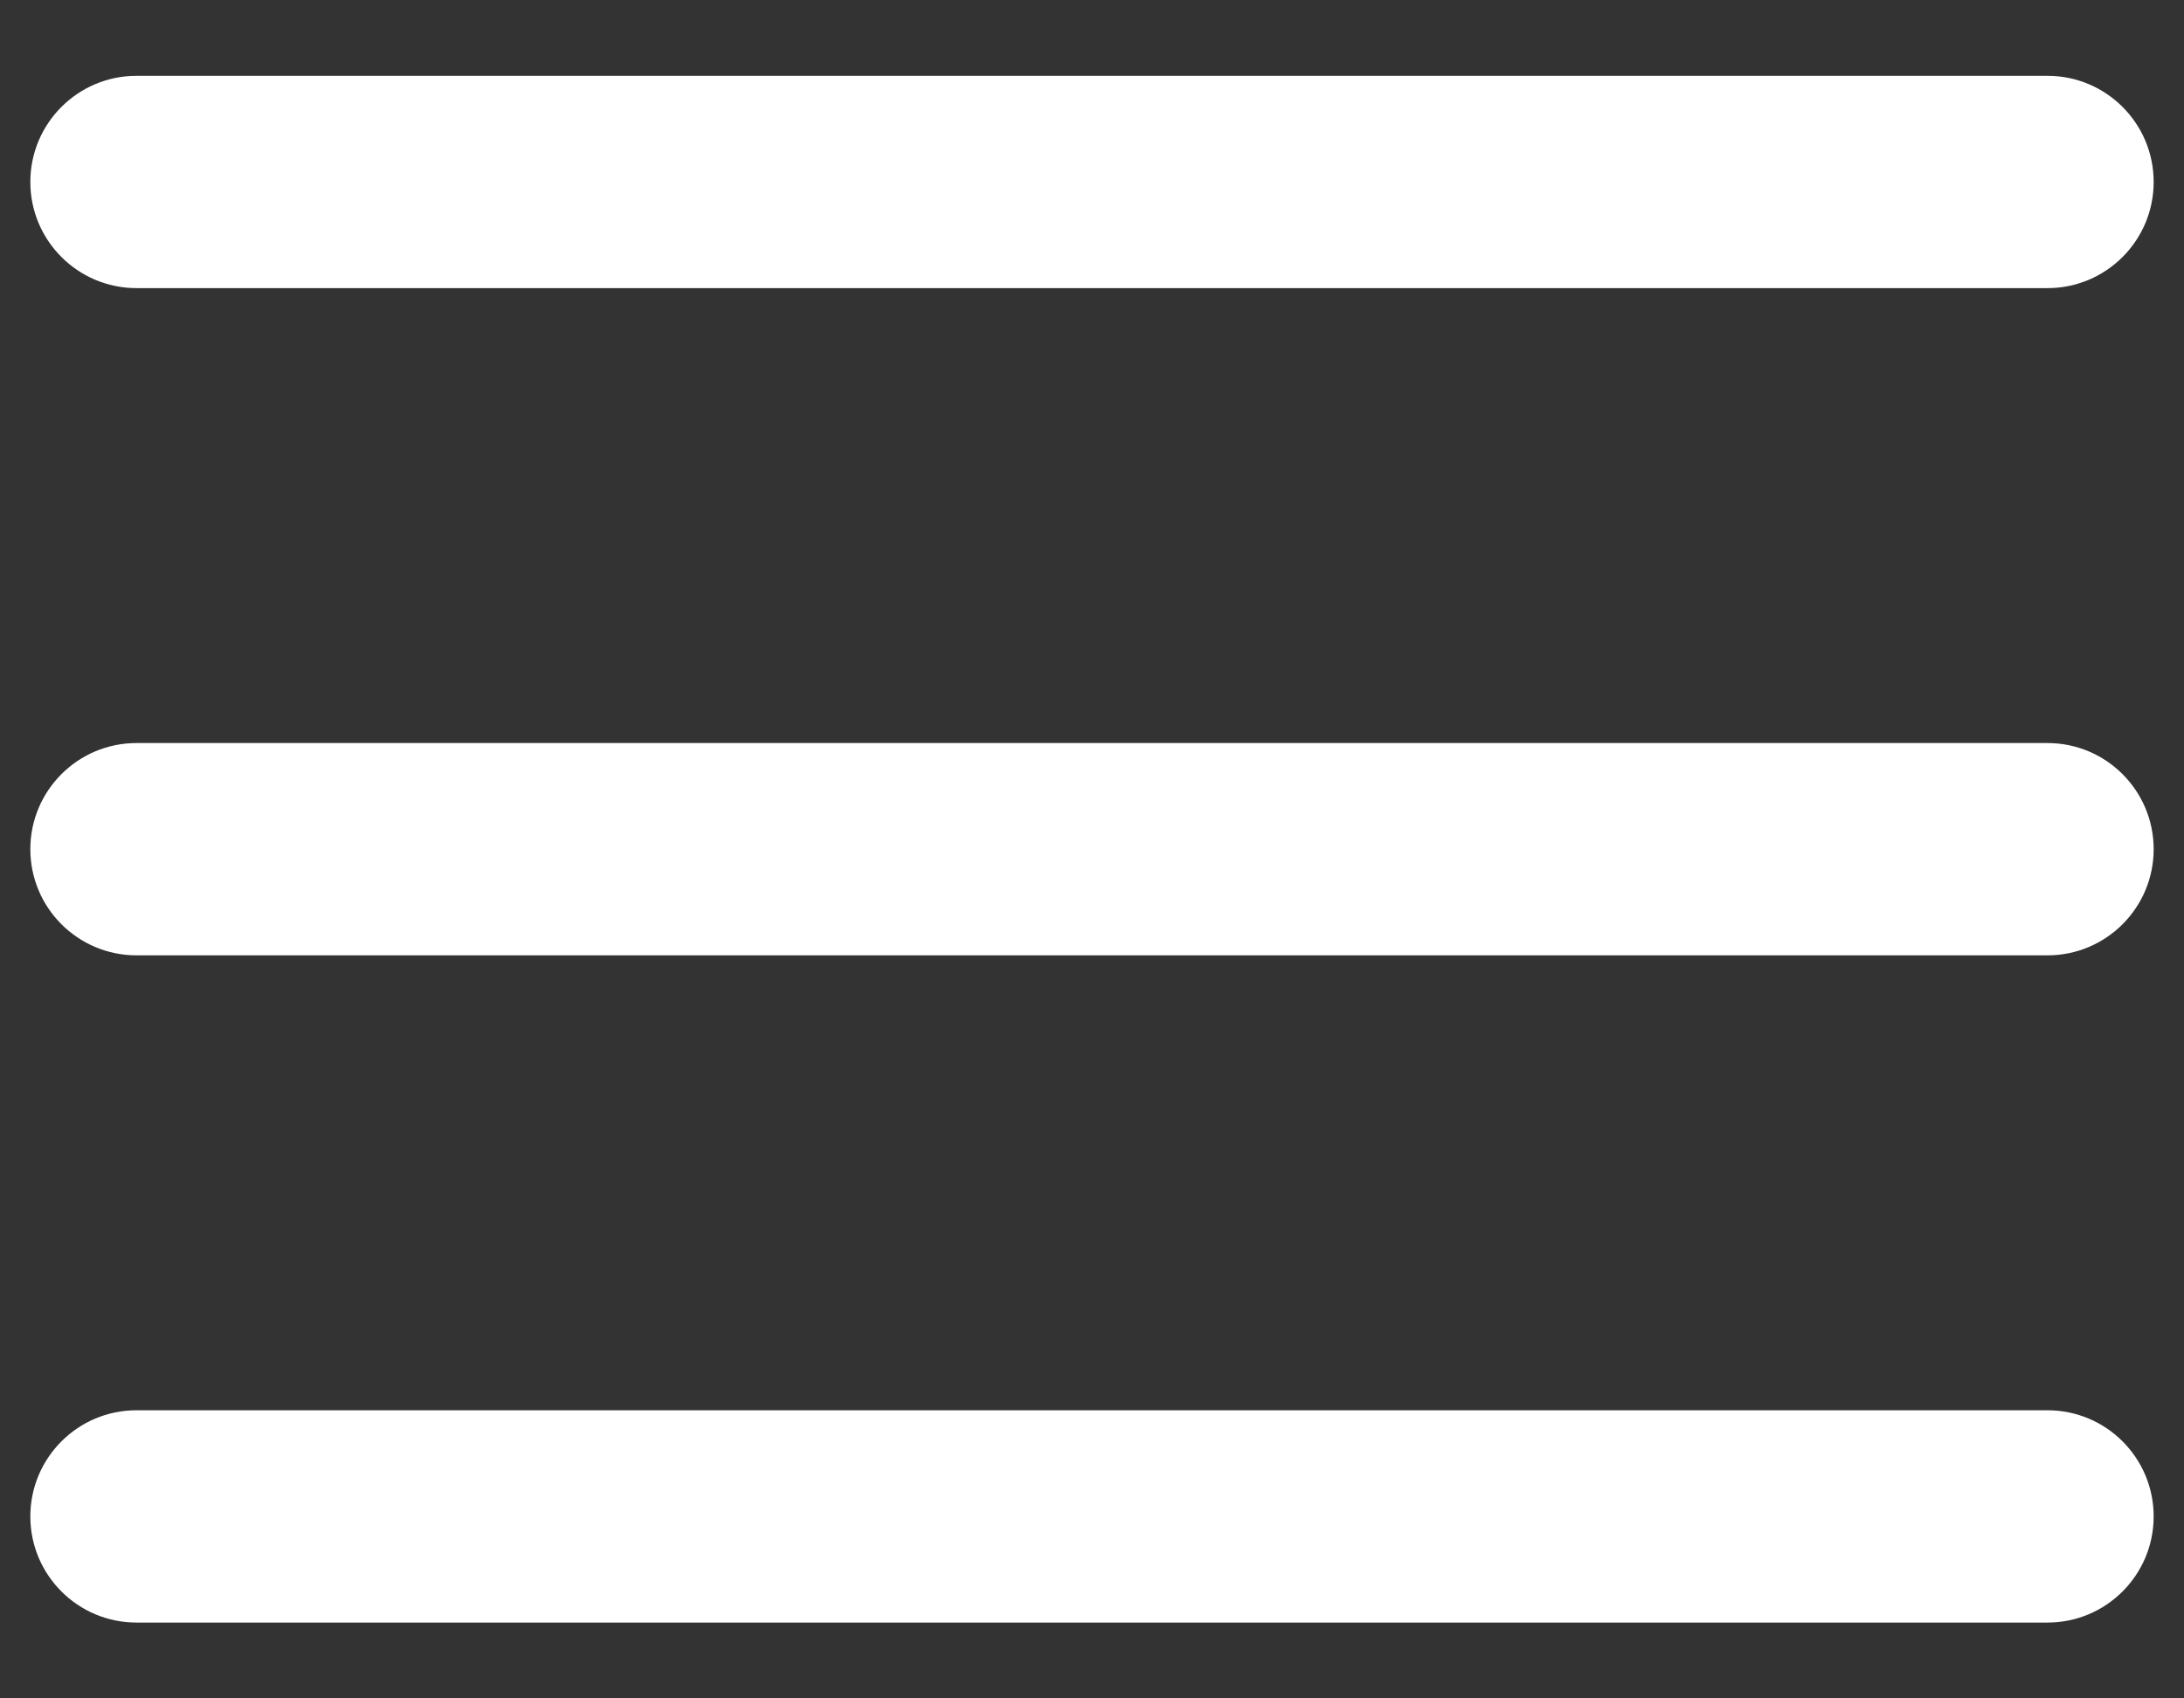
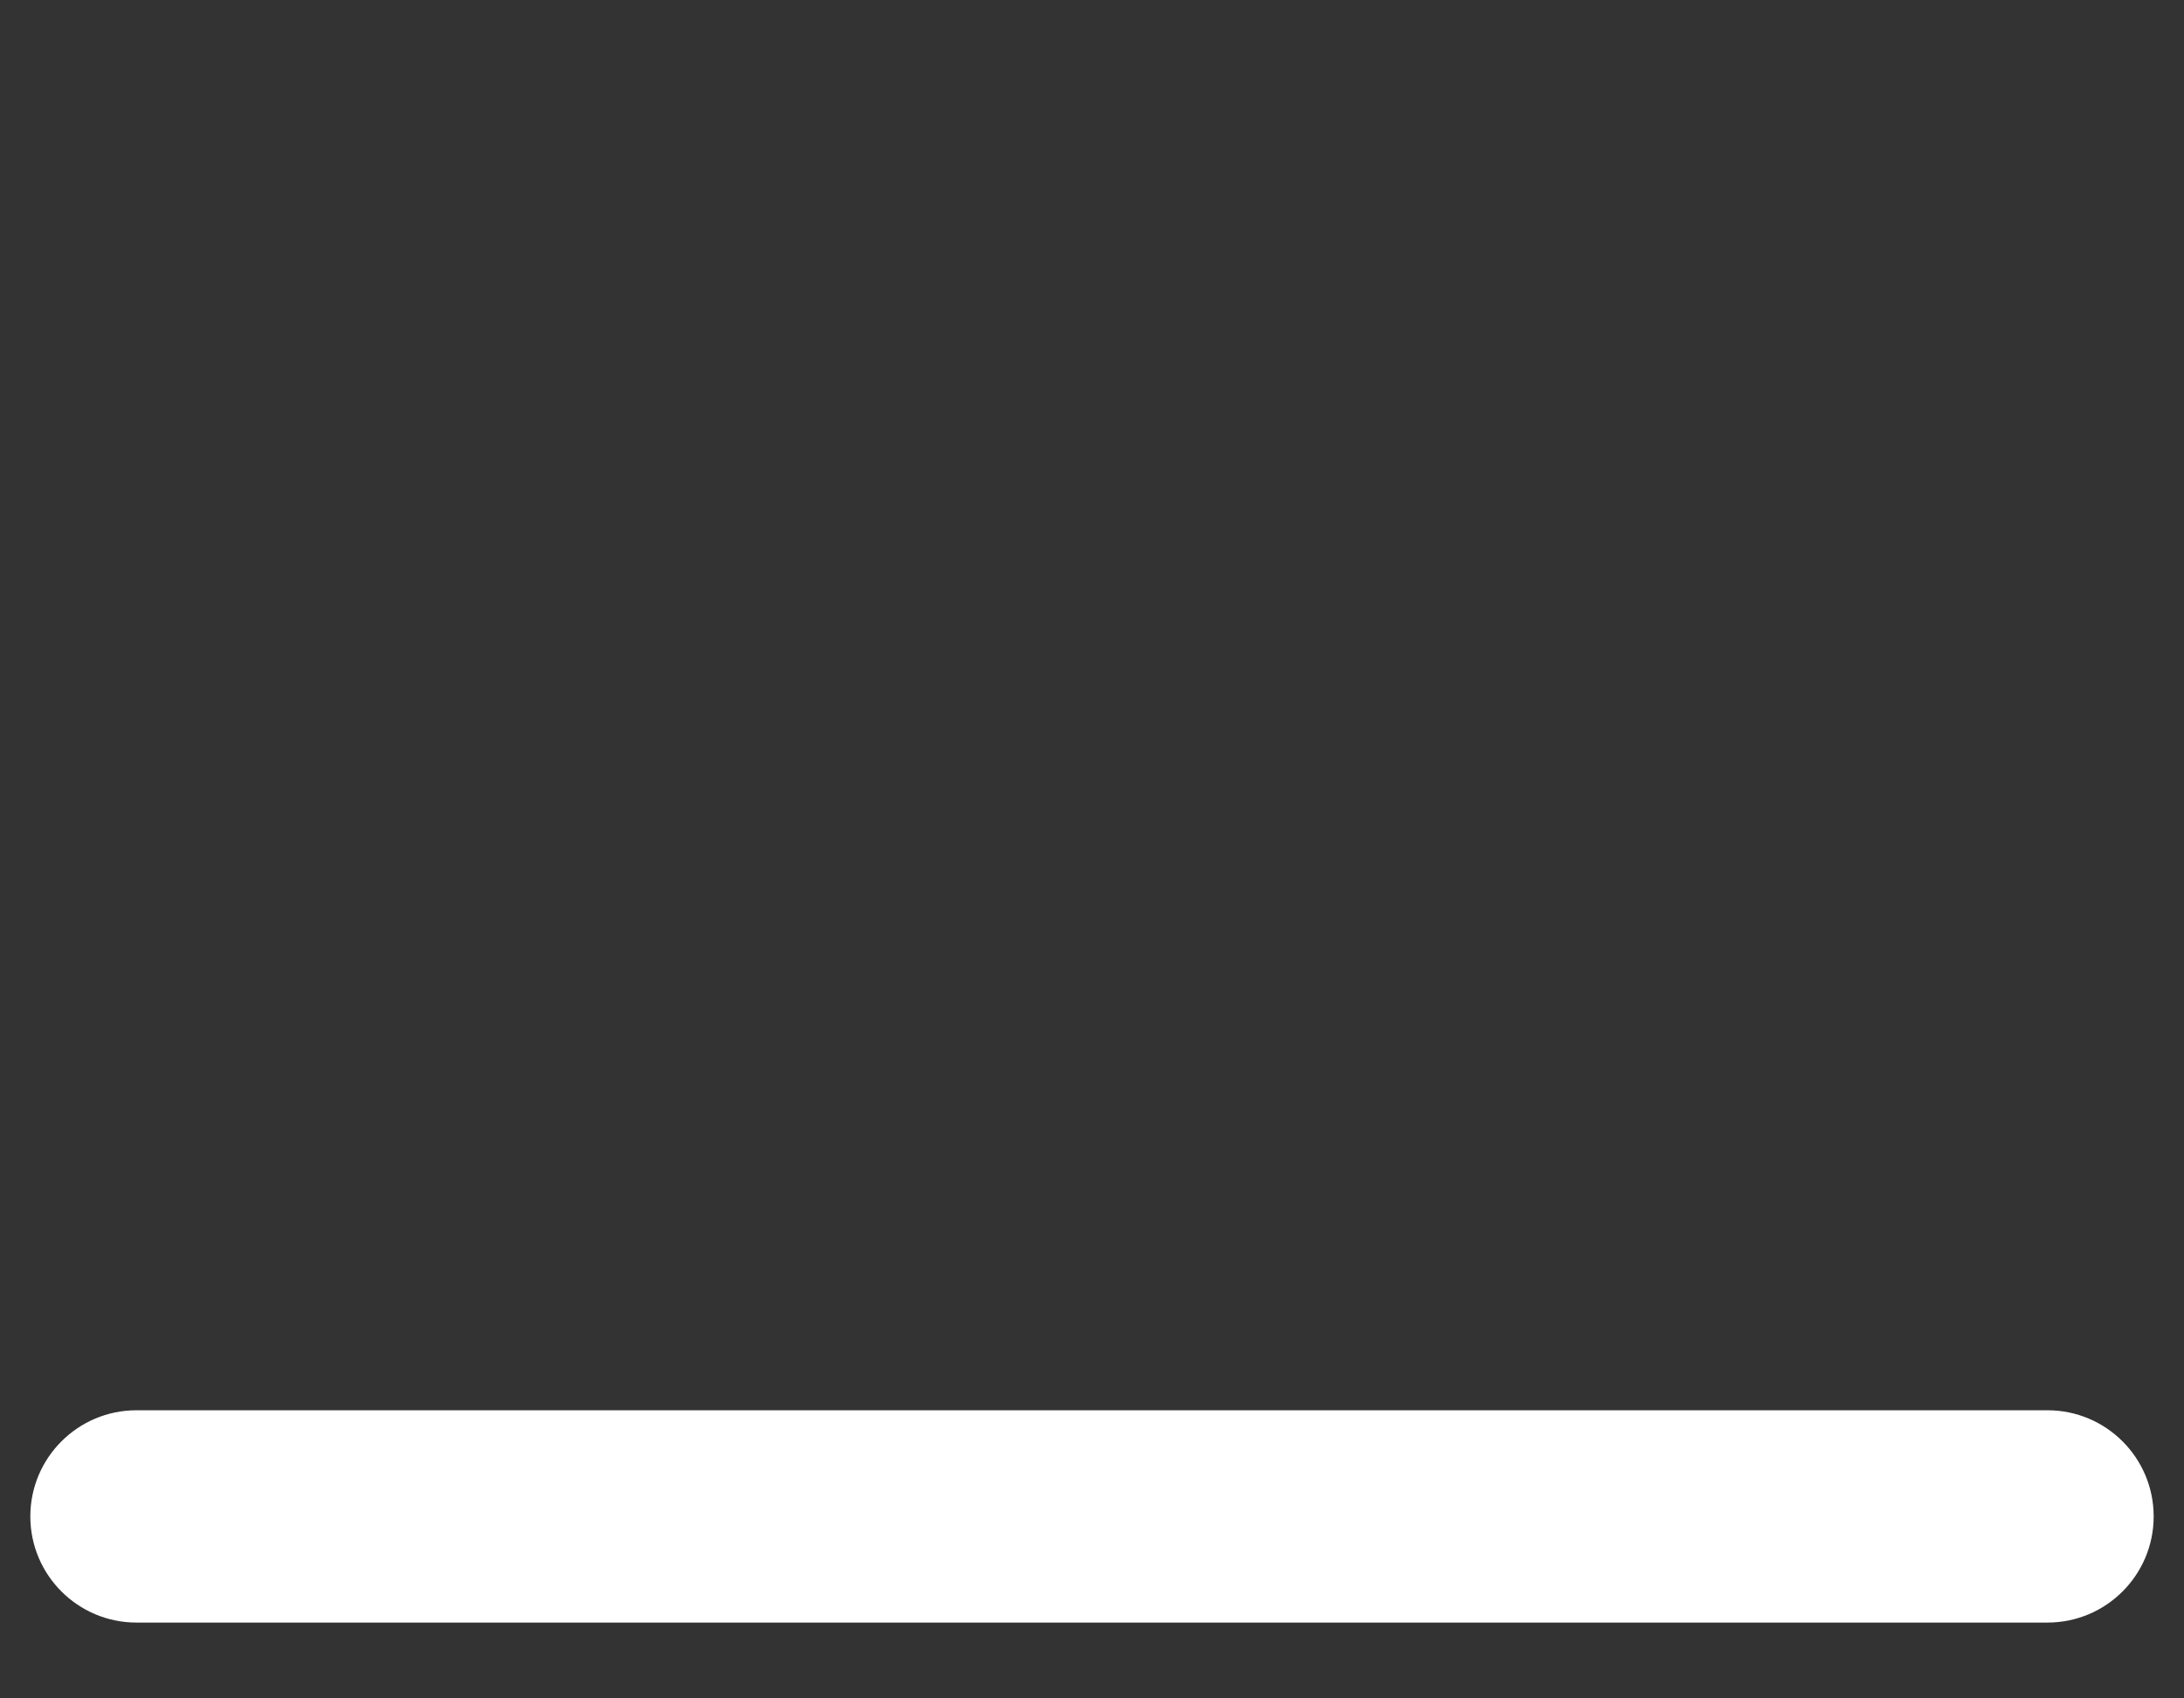
<svg xmlns="http://www.w3.org/2000/svg" width="18" height="14" viewBox="0 0 18 14" fill="none">
  <rect x="0" y="0" width="18" height="14" fill="#333333" stroke="none" />
-   <path d="M0.25 1.5C0.25 1.017 0.642 0.625 1.125 0.625H16.875C17.358 0.625 17.75 1.017 17.75 1.5C17.75 1.983 17.358 2.375 16.875 2.375H1.125C0.642 2.375 0.25 1.983 0.25 1.5Z" fill="white" />
-   <path d="M0.25 7C0.25 6.517 0.642 6.125 1.125 6.125H16.875C17.358 6.125 17.75 6.517 17.75 7C17.75 7.483 17.358 7.875 16.875 7.875H1.125C0.642 7.875 0.25 7.483 0.25 7Z" fill="white" />
  <path d="M0.25 12.5C0.25 12.017 0.642 11.625 1.125 11.625H16.875C17.358 11.625 17.75 12.017 17.75 12.5C17.75 12.983 17.358 13.375 16.875 13.375H1.125C0.642 13.375 0.25 12.983 0.25 12.5Z" fill="white" />
</svg>